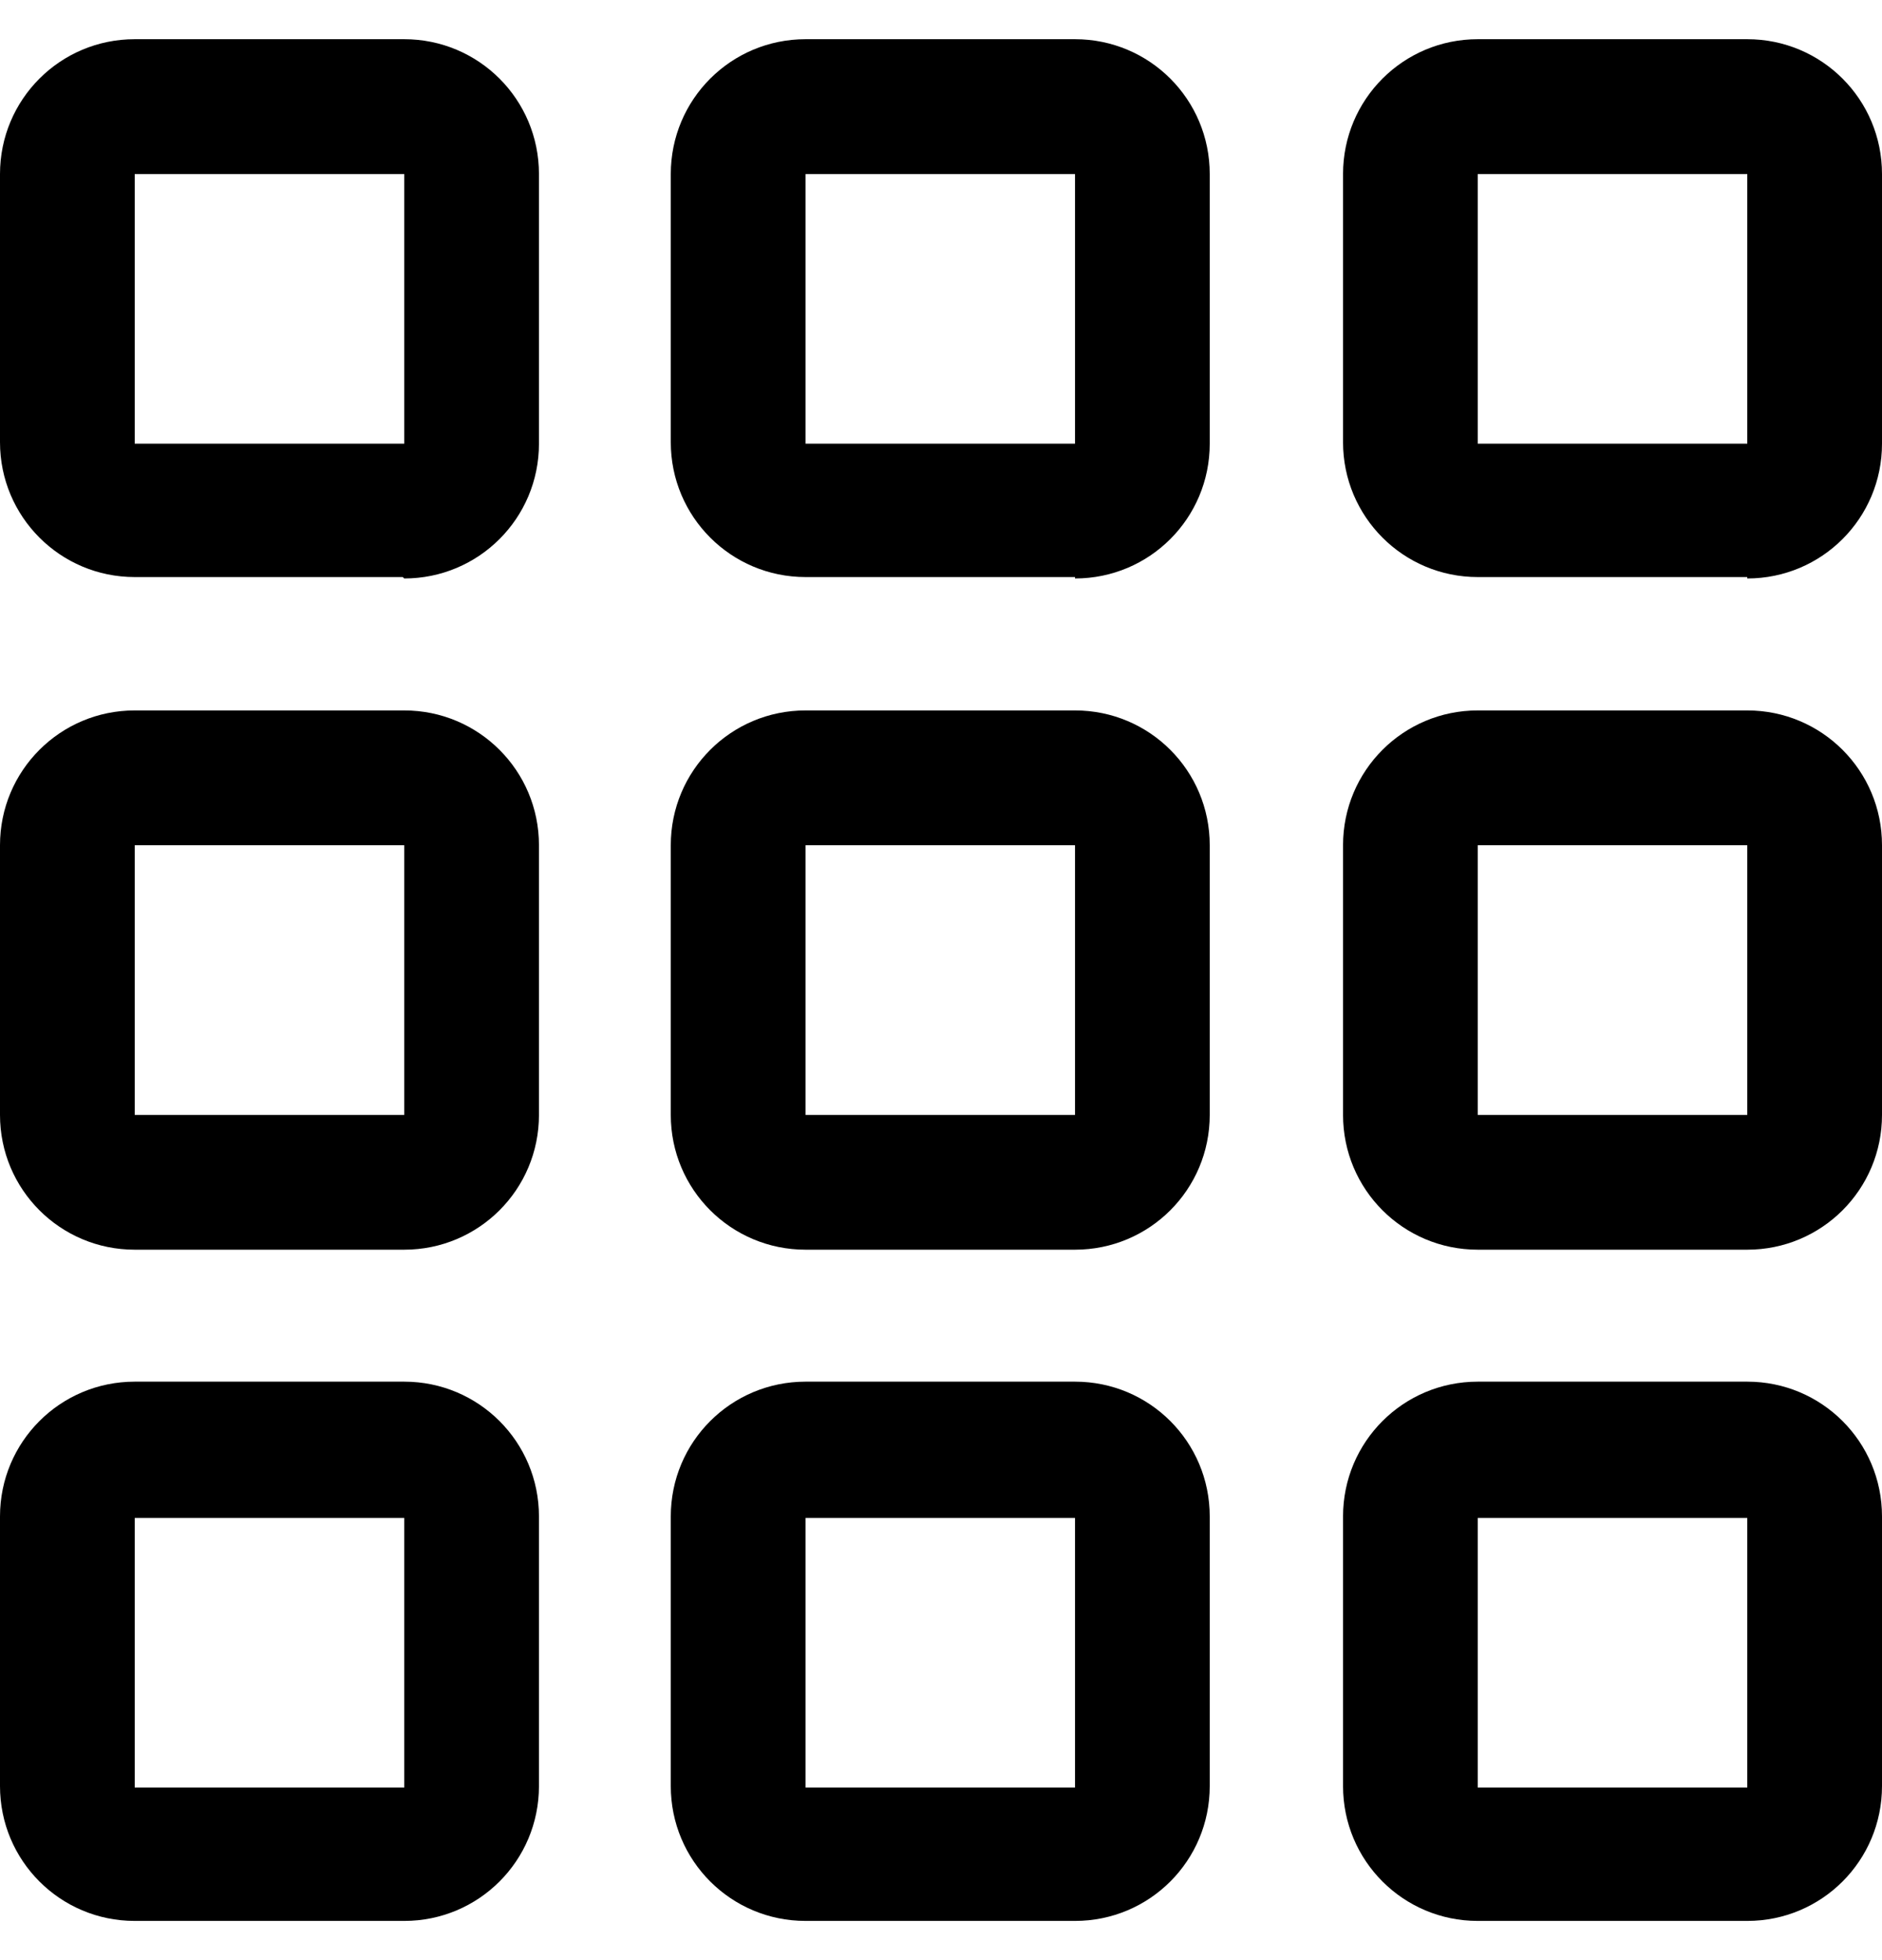
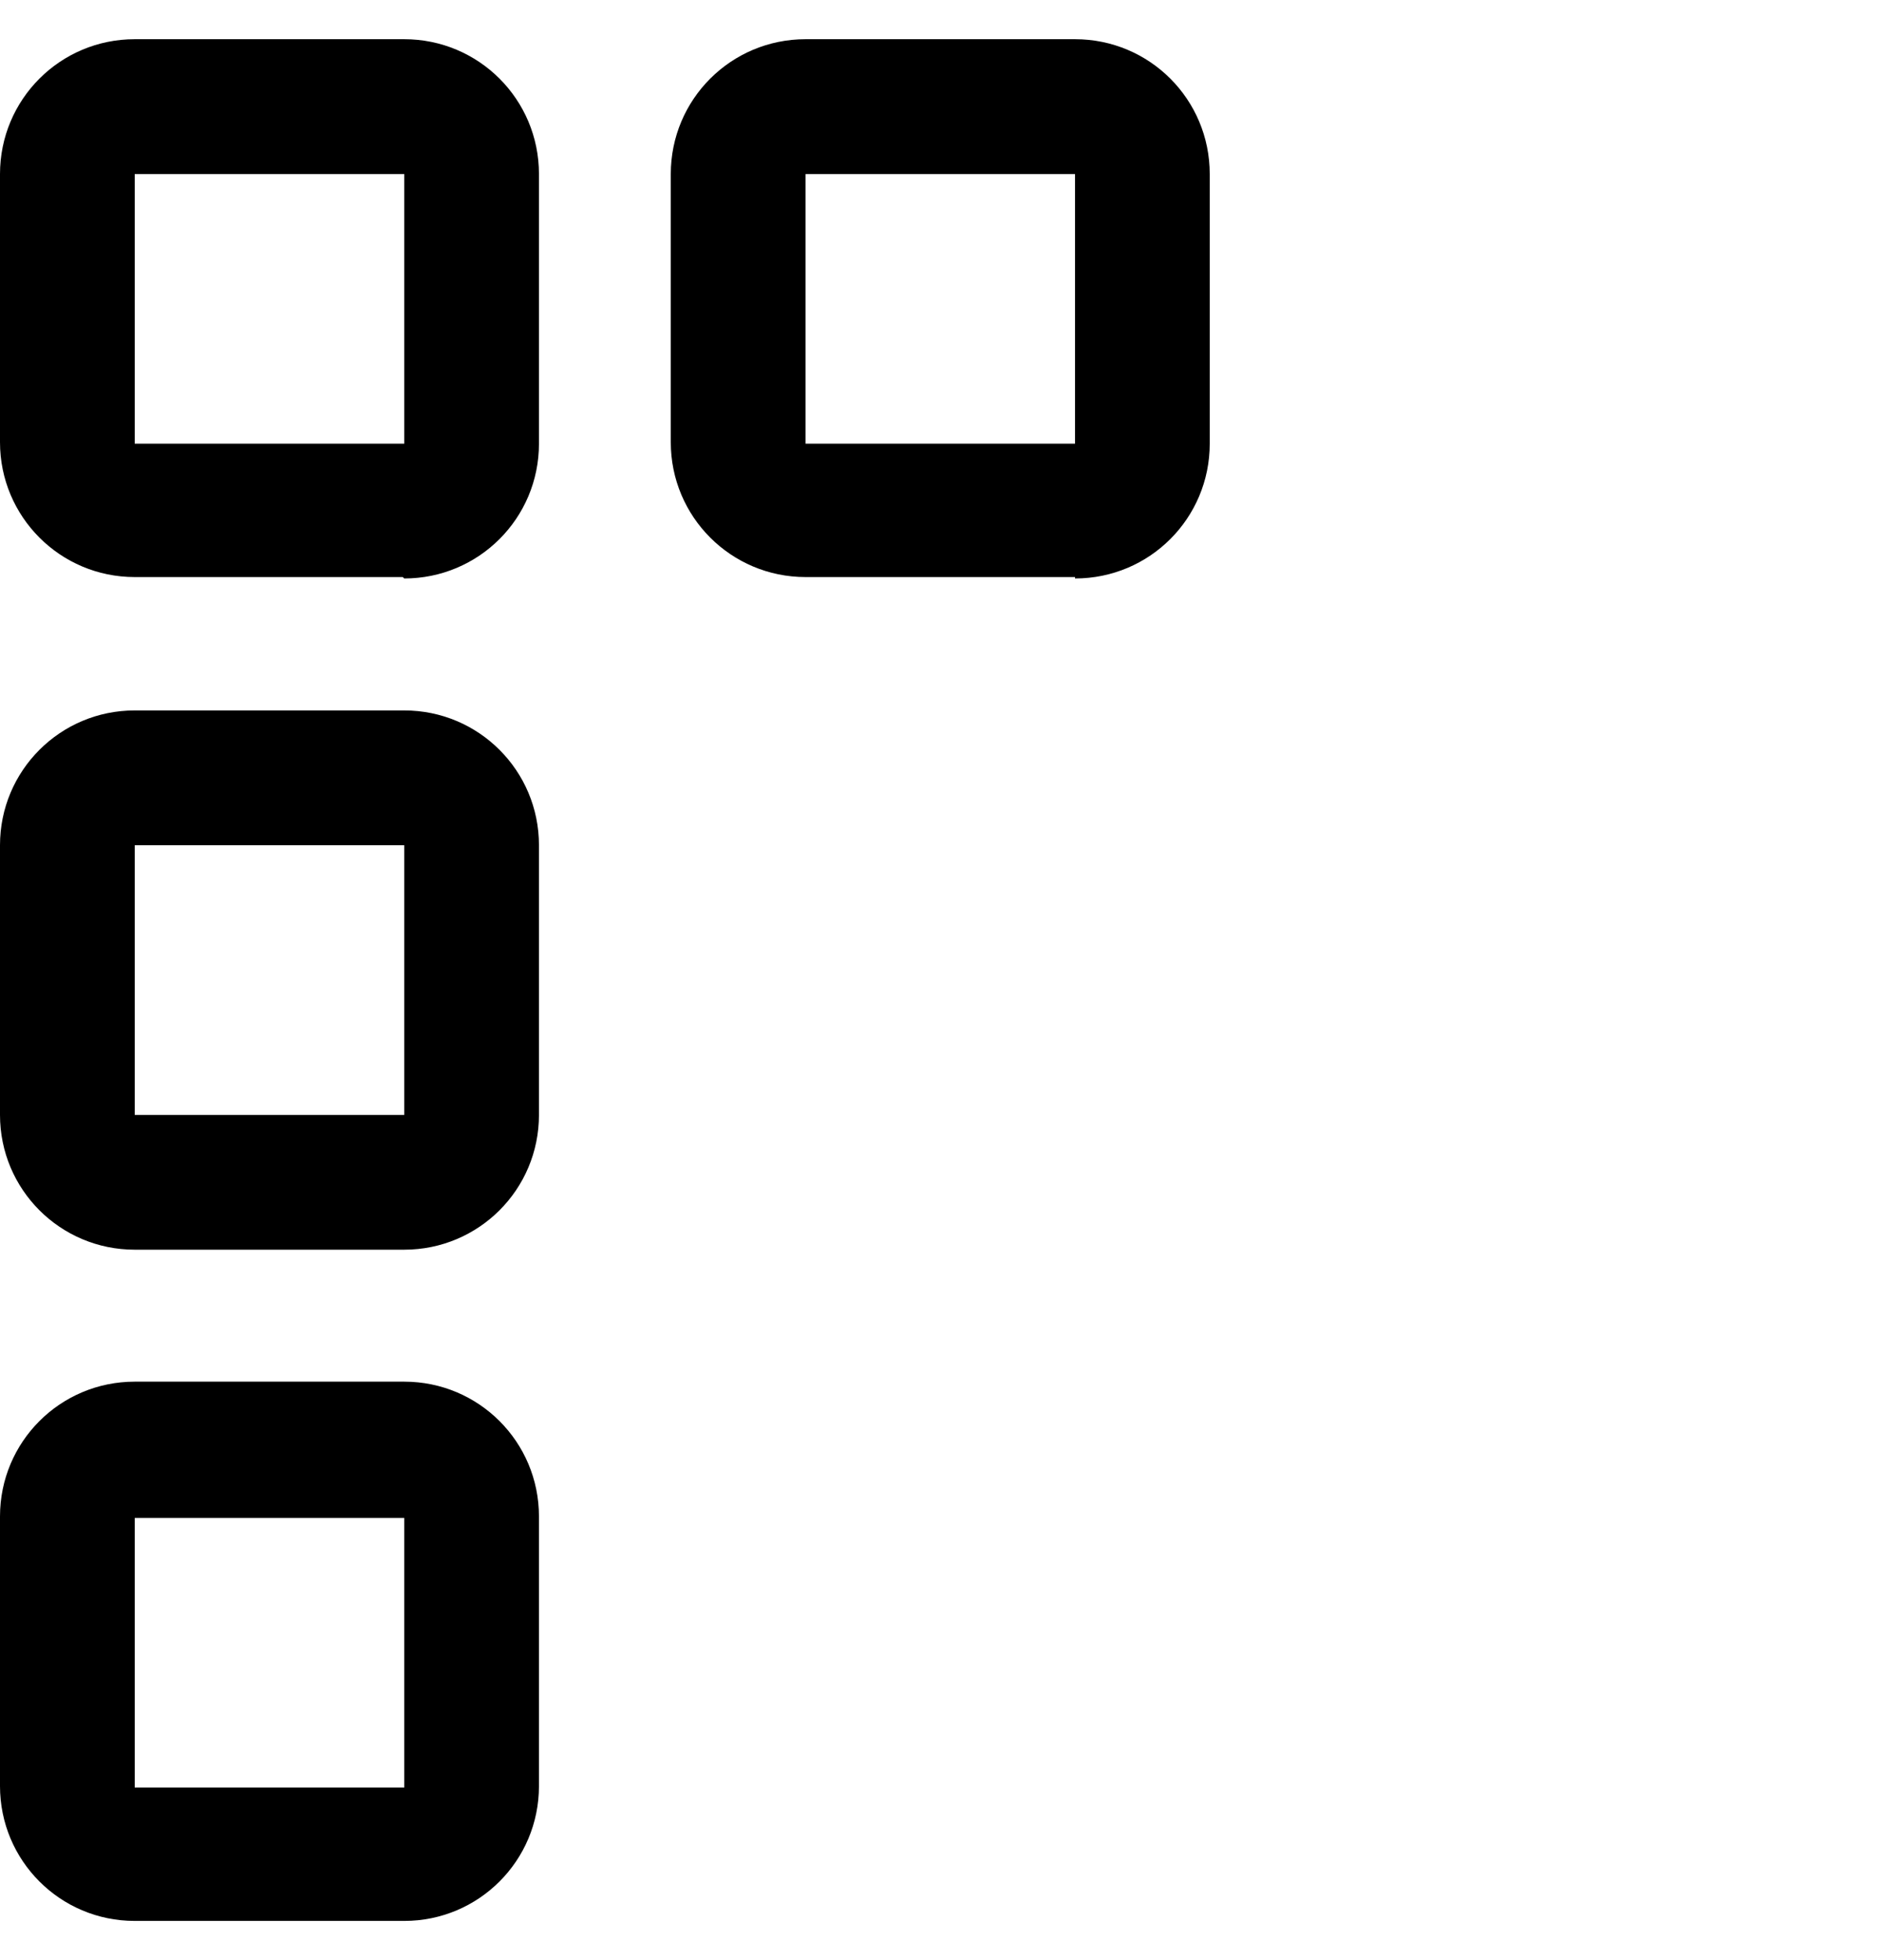
<svg xmlns="http://www.w3.org/2000/svg" width="24" height="25" viewBox="0 0 24 25" fill="none">
  <path d="M1.718 24.5C0.768 24.5 0 23.732 0 22.78V19.341C0 18.39 0.768 17.622 1.718 17.622H5.155C6.105 17.622 6.873 18.39 6.873 19.341V22.78C6.873 23.732 6.105 24.5 5.155 24.5H1.718ZM1.718 19.36V22.799H5.155V19.36H1.718Z" fill="black" />
-   <path d="M13.709 24.5H10.273C9.322 24.5 8.554 23.732 8.554 22.78V19.341C8.554 18.39 9.322 17.622 10.273 17.622H13.709C14.66 17.622 15.427 18.39 15.427 19.341V22.78C15.427 23.732 14.66 24.5 13.709 24.5ZM10.273 19.36V22.799H13.709V19.36H10.273Z" fill="black" />
-   <path d="M22.282 24.5H18.845C17.895 24.5 17.127 23.732 17.127 22.78V19.341C17.127 18.39 17.895 17.622 18.845 17.622H22.282C23.232 17.622 24 18.39 24 19.341V22.78C24 23.732 23.232 24.5 22.282 24.5ZM18.845 19.36V22.799H22.282V19.36H18.845Z" fill="black" />
  <path d="M1.718 15.939C0.768 15.939 0 15.171 0 14.22V10.78C0 9.829 0.768 9.061 1.718 9.061H5.155C6.105 9.061 6.873 9.829 6.873 10.78V14.22C6.873 15.171 6.105 15.939 5.155 15.939H1.718ZM1.718 10.78V14.22H5.155V10.78H1.718Z" fill="black" />
-   <path d="M13.709 15.939H10.273C9.322 15.939 8.554 15.171 8.554 14.22V10.78C8.554 9.829 9.322 9.061 10.273 9.061H13.709C14.66 9.061 15.427 9.829 15.427 10.78V14.22C15.427 15.171 14.66 15.939 13.709 15.939ZM10.273 10.78V14.22H13.709V10.78H10.273Z" fill="black" />
-   <path d="M22.282 15.939H18.845C17.895 15.939 17.127 15.171 17.127 14.22V10.78C17.127 9.829 17.895 9.061 18.845 9.061H22.282C23.232 9.061 24 9.829 24 10.78V14.22C24 15.171 23.232 15.939 22.282 15.939ZM18.845 10.78V14.22H22.282V10.78H18.845Z" fill="black" />
  <path d="M5.136 7.36H1.718C0.768 7.36 0 6.591 0 5.64V2.22C0 1.268 0.768 0.5 1.718 0.5H5.155C6.105 0.5 6.873 1.268 6.873 2.22V5.659C6.873 6.61 6.105 7.378 5.155 7.378L5.136 7.36ZM1.718 2.22V5.659H5.155V2.22H1.718Z" fill="black" />
  <path d="M13.709 7.36H10.273C9.322 7.36 8.554 6.591 8.554 5.64V2.22C8.554 1.268 9.322 0.5 10.273 0.5H13.709C14.66 0.5 15.427 1.268 15.427 2.22V5.659C15.427 6.61 14.66 7.378 13.709 7.378V7.36ZM10.273 2.22V5.659H13.709V2.22H10.273Z" fill="black" />
-   <path d="M22.282 7.36H18.845C17.895 7.36 17.127 6.591 17.127 5.64V2.22C17.127 1.268 17.895 0.5 18.845 0.5H22.282C23.232 0.5 24 1.268 24 2.22V5.659C24 6.61 23.232 7.378 22.282 7.378V7.36ZM18.845 2.22V5.659H22.282V2.22H18.845Z" fill="black" />
</svg>